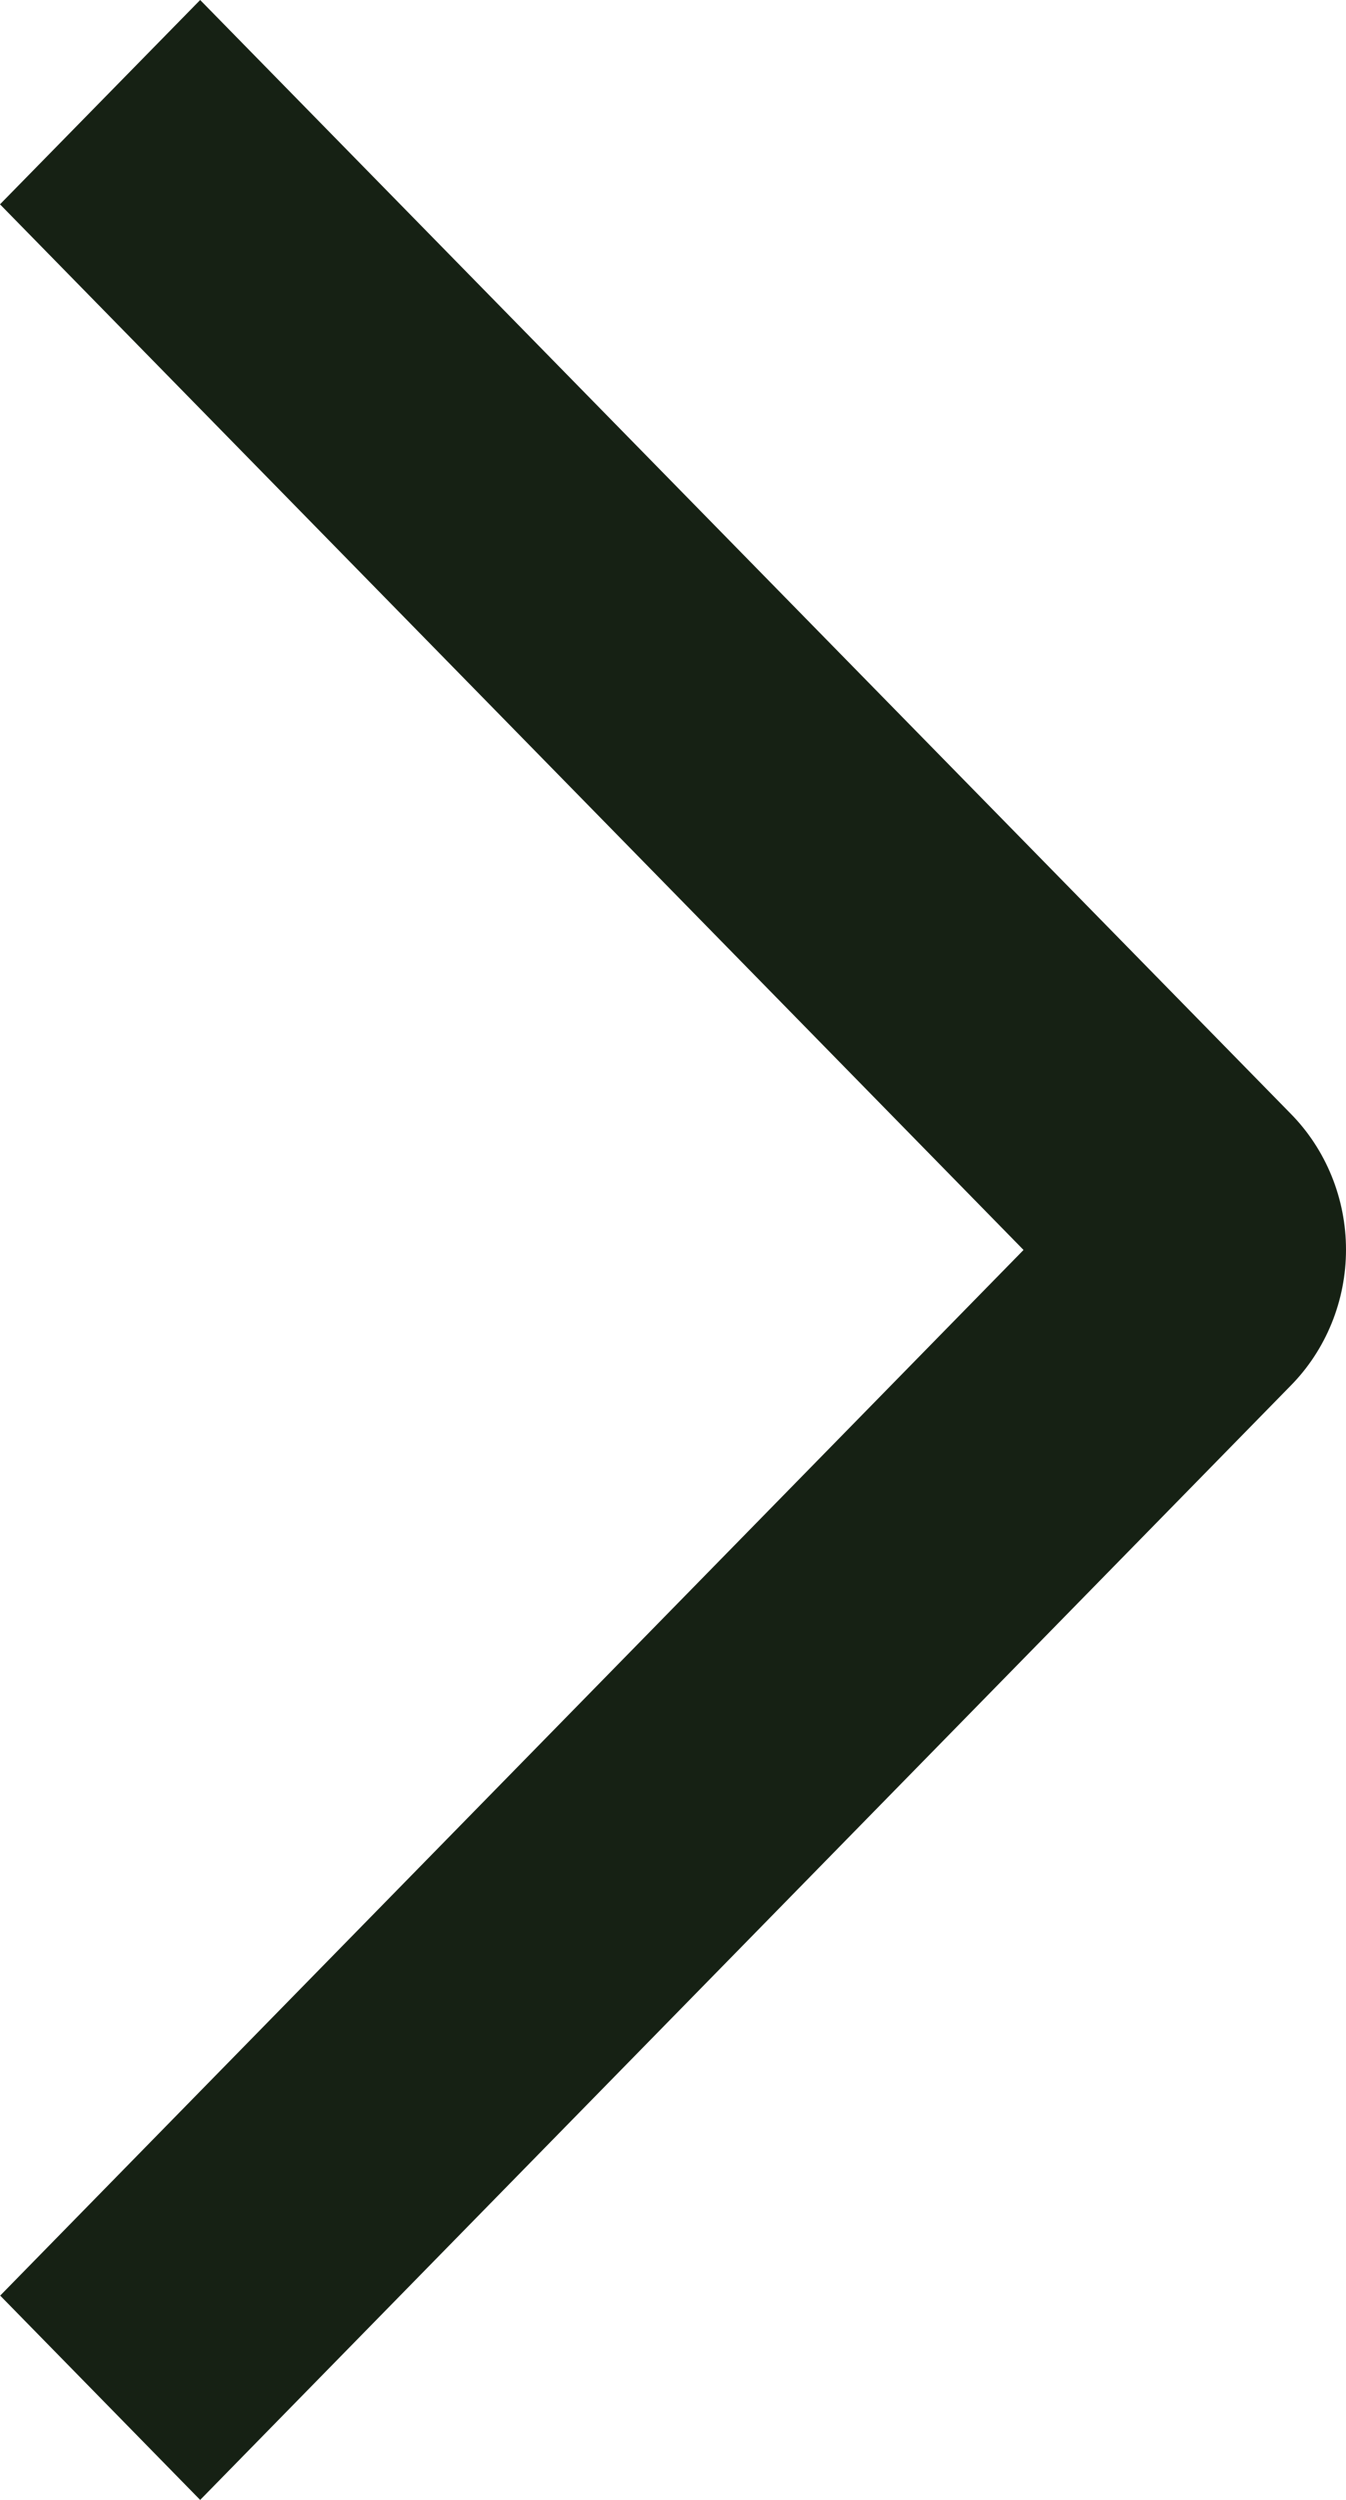
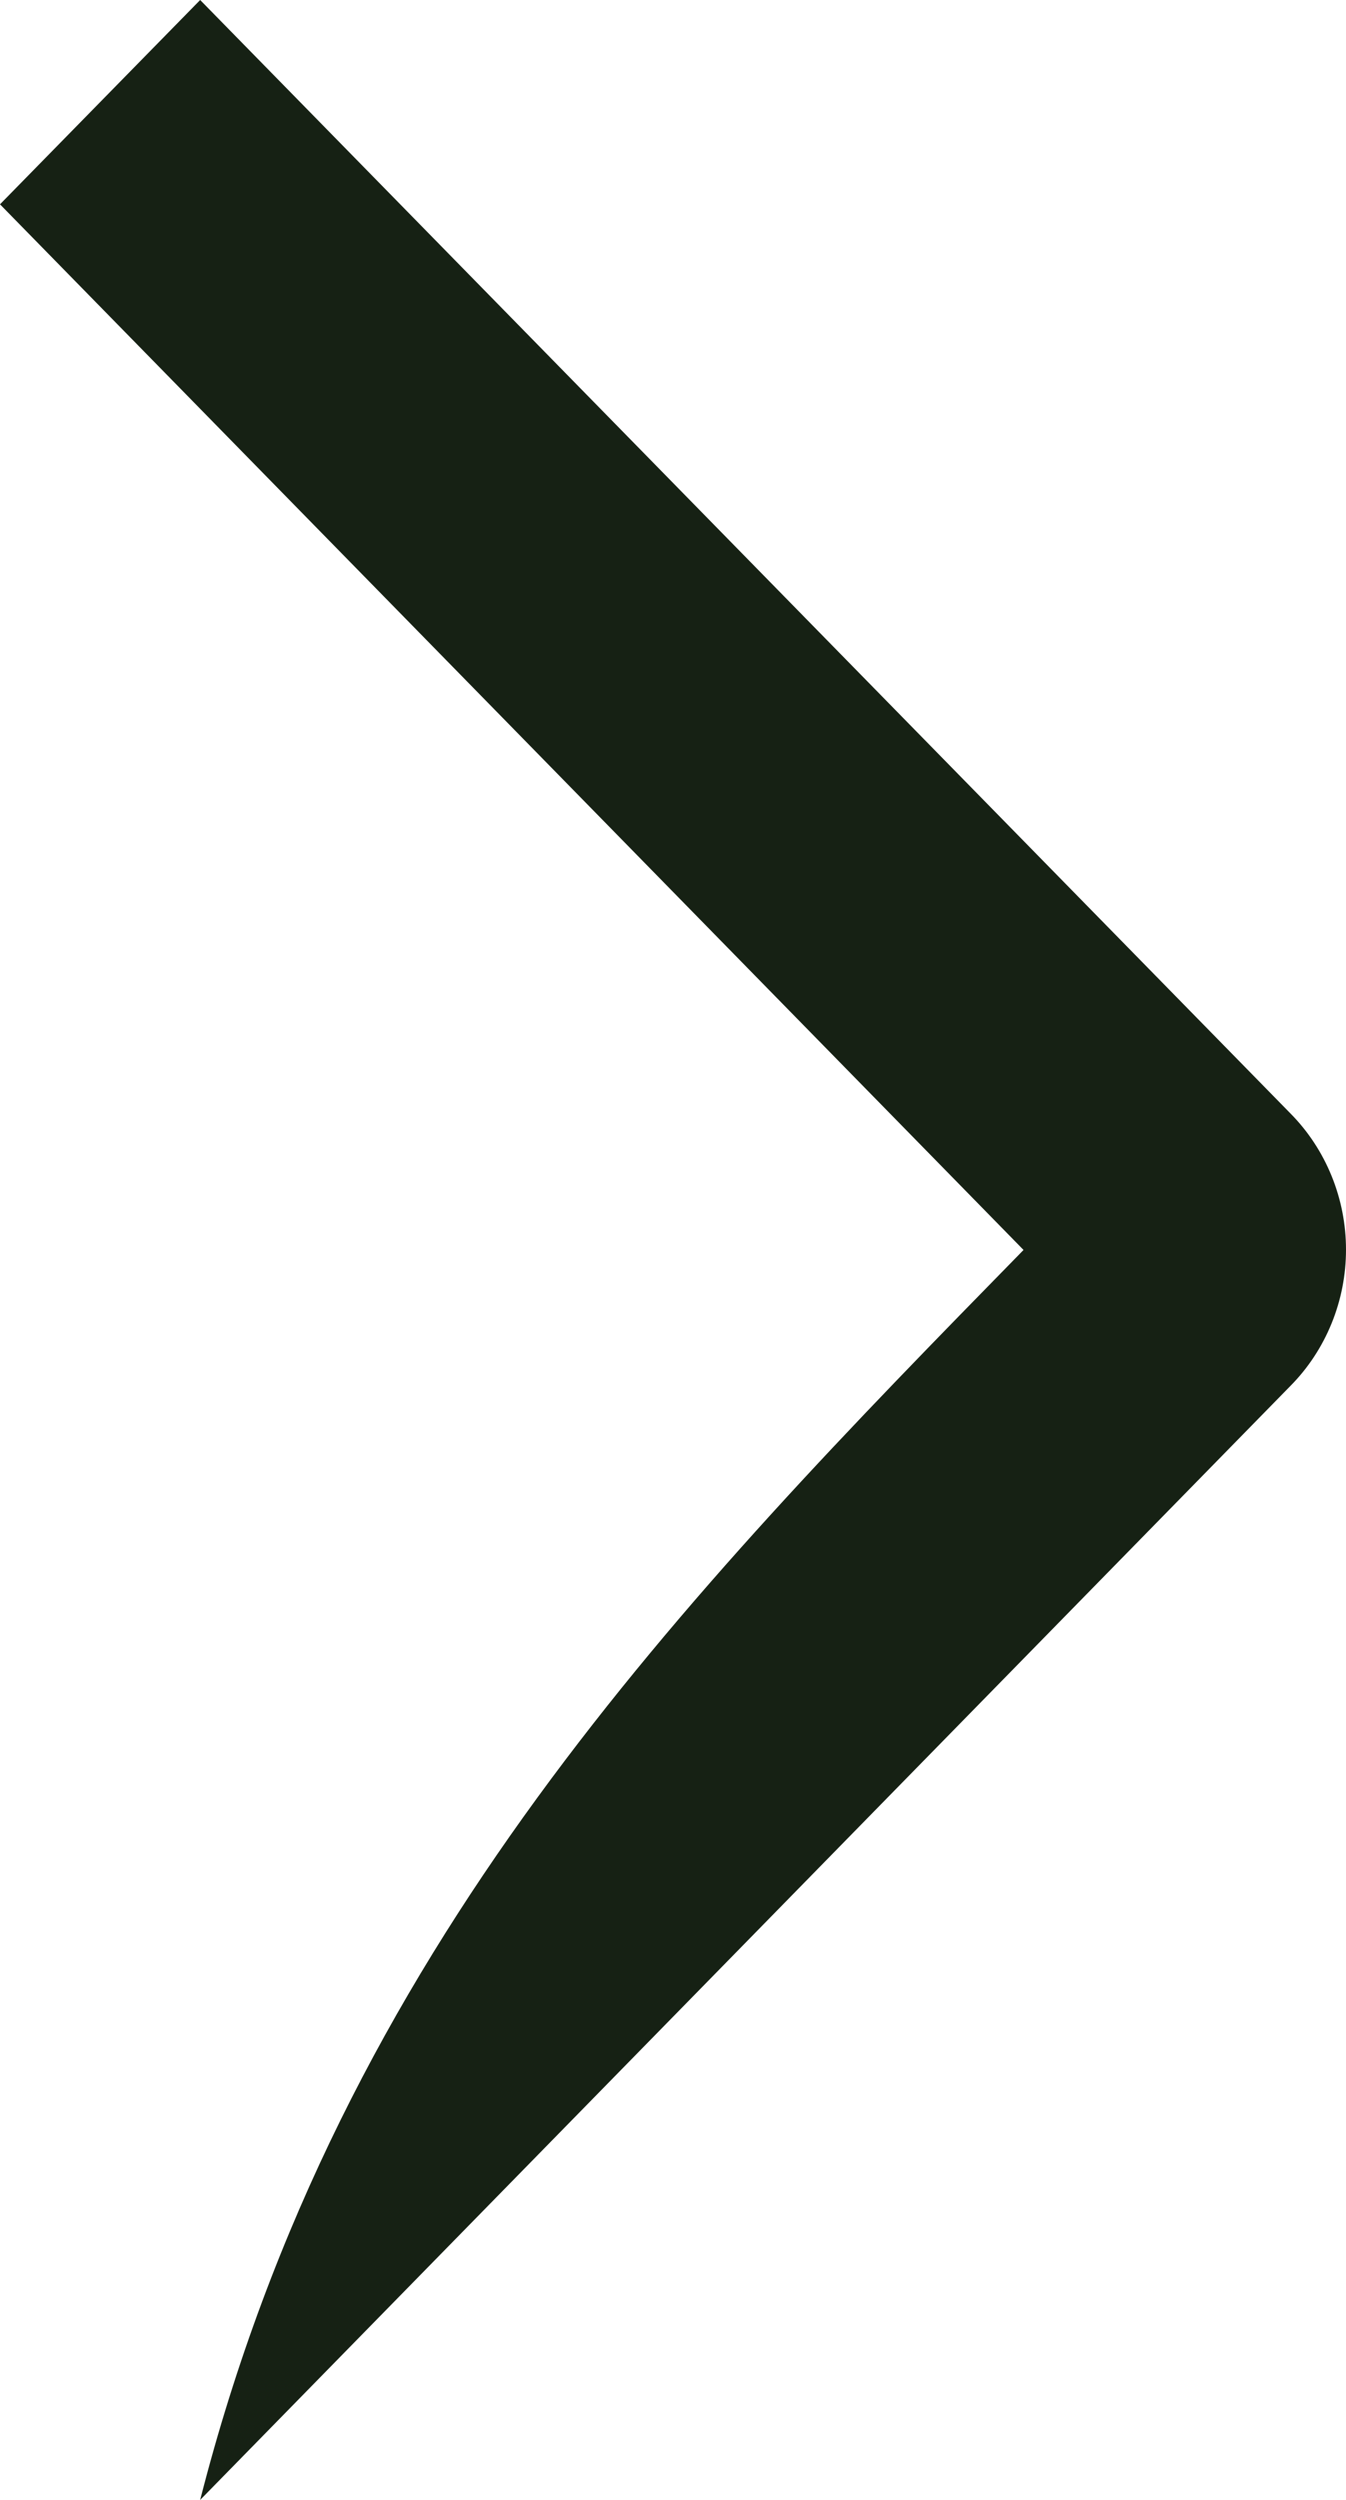
<svg xmlns="http://www.w3.org/2000/svg" viewBox="0 0 14.00 26.00" data-guides="{&quot;vertical&quot;:[],&quot;horizontal&quot;:[]}">
  <defs />
-   <path fill="#162114" stroke="none" fill-opacity="1" stroke-width="1" stroke-opacity="1" id="tSvg19212457c04" title="Path 1" d="M0 2.125C0.694 1.417 1.388 0.708 2.082 0C5.862 3.86 9.643 7.721 13.423 11.581C13.606 11.766 13.751 11.987 13.85 12.23C13.949 12.473 14 12.734 14 12.997C14 13.26 13.949 13.521 13.85 13.764C13.751 14.007 13.606 14.228 13.423 14.413C9.643 18.276 5.862 22.138 2.082 26C1.389 25.292 0.695 24.583 0.002 23.875C3.55 20.25 7.098 16.625 10.646 13C7.098 9.375 3.549 5.75 0 2.125Z" />
+   <path fill="#162114" stroke="none" fill-opacity="1" stroke-width="1" stroke-opacity="1" id="tSvg19212457c04" title="Path 1" d="M0 2.125C0.694 1.417 1.388 0.708 2.082 0C5.862 3.86 9.643 7.721 13.423 11.581C13.606 11.766 13.751 11.987 13.85 12.23C13.949 12.473 14 12.734 14 12.997C14 13.26 13.949 13.521 13.85 13.764C13.751 14.007 13.606 14.228 13.423 14.413C9.643 18.276 5.862 22.138 2.082 26C3.55 20.25 7.098 16.625 10.646 13C7.098 9.375 3.549 5.75 0 2.125Z" />
</svg>